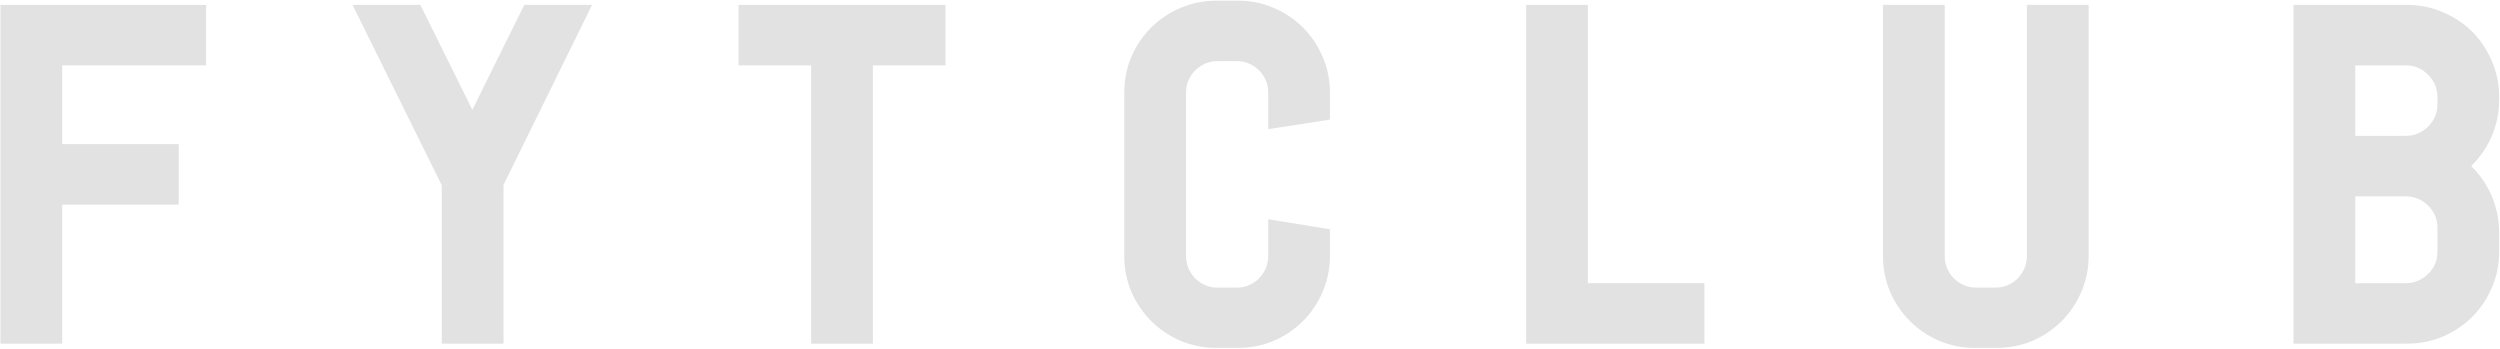
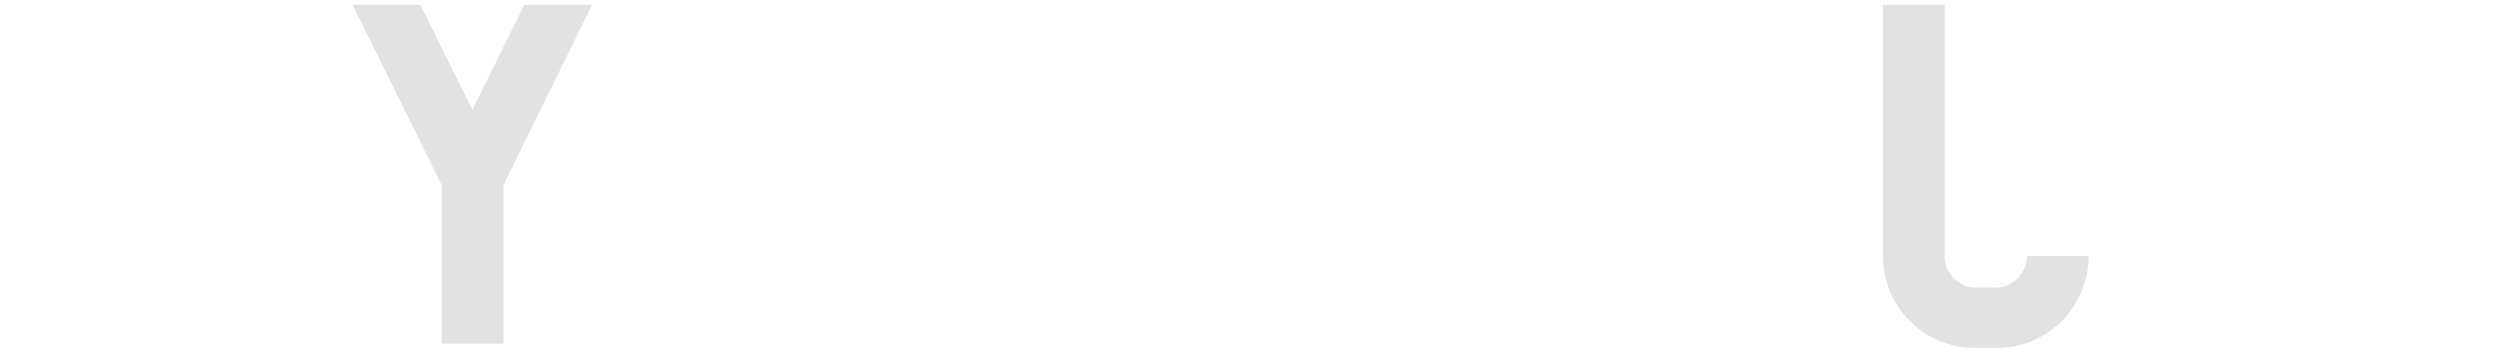
<svg xmlns="http://www.w3.org/2000/svg" id="Layer_1" viewBox="0 0 1455 203">
  <defs>
    <style>
      .cls-1 {
        fill: #e2e2e2;
        fill-rule: evenodd;
      }
    </style>
  </defs>
-   <path class="cls-1" d="M1452.4,73.09c1.43-4.82,2.13-9.8,2.13-14.9v-1.73c0-7.3-1.4-14.28-4.26-20.85-2.71-6.48-6.5-12.21-11.4-17.11s-10.62-8.68-17.1-11.39c-6.57-2.86-13.55-4.26-20.85-4.26h-66.09v197.15h66.09c7.28,0,14.25-1.35,20.81-4.12l.04-.02h.03c6.47-2.8,12.19-6.63,17.07-11.51,4.88-4.87,8.67-10.55,11.38-16.96,2.87-6.57,4.28-13.57,4.28-20.87v-11.37c0-5.08-.7-10.02-2.13-14.77-1.31-4.71-3.24-9.12-5.79-13.21-2.36-3.88-5.16-7.39-8.37-10.51,3.18-3.16,5.97-6.64,8.34-10.44,2.56-4.09,4.5-8.47,5.82-13.13ZM1418.59,60.66c0,2.65-.48,4.99-1.39,7.13-.98,2.21-2.32,4.18-4.08,5.93-1.62,1.62-3.55,2.93-5.89,3.94h-.04s-.04.03-.04.03c-2.02.89-4.3,1.38-6.97,1.38h-29.41v-41.02h29.41c2.67,0,4.95.49,6.97,1.38h.04s.04.03.04.03c2.28.97,4.17,2.29,5.78,3.94l.11.12.11.11c1.66,1.61,2.97,3.5,3.95,5.77v.04s.03.04.03.04c.89,2.02,1.38,4.31,1.38,6.98v4.2ZM1370.77,114.27h29.41c2.67,0,4.95.49,6.97,1.38h.04s.04.03.04.03c2.34,1.01,4.27,2.32,5.89,3.94l.06.05.05.06c1.66,1.6,2.97,3.5,3.95,5.77v.04s.03.04.03.04c.89,2.02,1.38,4.31,1.38,6.98v13.96c0,2.65-.48,4.99-1.39,7.13-.97,2.18-2.28,4.06-3.97,5.7l-.11.11c-1.62,1.61-3.55,2.93-5.89,3.93l-.04.02-.04.02c-2.02.88-4.3,1.38-6.97,1.38h-29.41v-50.54Z" />
-   <path class="cls-1" d="M1179.65,148.99c0,2.65-.49,4.99-1.4,7.13-.99,2.25-2.32,4.23-4,5.99-1.61,1.59-3.52,2.88-5.83,3.87l-.04.02-.04.02c-2.03.89-4.31,1.38-6.98,1.38h-11.12c-2.65,0-5-.49-7.14-1.4-2.23-.98-4.18-2.29-5.92-3.95-1.66-1.74-2.97-3.7-3.96-5.93-.9-2.14-1.39-4.48-1.39-7.13V2.85h-35.94v146.14c0,7.27,1.36,14.24,4.12,20.81l.03.06.03.06c2.79,6.38,6.62,12.04,11.48,16.9,4.86,4.86,10.52,8.69,16.89,11.48l.09.03.09.04c6.61,2.75,13.6,4.1,20.88,4.1h12.6c7.28,0,14.25-1.35,20.81-4.12l.06-.03.06-.02c6.38-2.79,12.04-6.62,16.9-11.48,4.87-4.87,8.67-10.55,11.38-16.96,2.87-6.57,4.28-13.57,4.28-20.87V2.85h-35.94v146.14Z" />
-   <polygon class="cls-1" points="924.14 2.85 888.21 2.85 888.21 200 991.96 200 991.96 164.81 924.14 164.81 924.14 2.85" />
-   <path class="cls-1" d="M758.37,16.03c-4.87-4.87-10.55-8.67-16.96-11.38-6.57-2.87-13.57-4.27-20.87-4.27h-12.6c-7.32,0-14.34,1.41-20.97,4.26-6.42,2.71-12.11,6.51-16.99,11.39s-8.69,10.52-11.48,16.9l-.02.06-.03.06c-2.77,6.57-4.12,13.54-4.12,20.81v95.13c0,7.27,1.35,14.24,4.12,20.81l.03.06.02.06c2.79,6.38,6.62,12.04,11.48,16.9,4.86,4.86,10.52,8.69,16.9,11.48l.09.03.08.04c6.62,2.75,13.61,4.1,20.89,4.1h12.6c7.28,0,14.25-1.35,20.81-4.12l.06-.03.06-.02c6.38-2.79,12.04-6.62,16.9-11.48s8.67-10.55,11.38-16.96c2.87-6.57,4.27-13.57,4.27-20.87v-15.55l-35.93-5.85v21.4c0,2.65-.49,5-1.4,7.14-1,2.25-2.32,4.23-4.01,5.98-1.6,1.59-3.52,2.88-5.83,3.87l-.04.02-.04.02c-2.02.89-4.3,1.38-6.97,1.38h-11.12c-2.65,0-5-.49-7.14-1.4-2.23-.98-4.19-2.29-5.93-3.95-1.65-1.74-2.96-3.7-3.95-5.92-.91-2.14-1.39-4.49-1.39-7.14V53.86c0-2.67.49-4.95,1.38-6.97v-.04s.03-.04.03-.04c.99-2.31,2.29-4.23,3.88-5.83,1.75-1.69,3.73-3.01,5.98-4.01,2.14-.91,4.49-1.4,7.14-1.4h11.12c2.67,0,4.95.5,6.97,1.38l.04.02.04.02c2.34,1,4.27,2.32,5.89,3.93,1.61,1.62,2.93,3.55,3.93,5.89l.02.04.02.04c.88,2.02,1.38,4.3,1.38,6.97v21.31l35.93-5.57v-15.74c0-7.3-1.4-14.29-4.27-20.87-2.71-6.41-6.51-12.08-11.38-16.96Z" />
-   <polygon class="cls-1" points="429.84 38.05 472.09 38.05 472.09 200 508.03 200 508.03 38.05 550.28 38.05 550.28 2.85 429.84 2.85 429.84 38.05" />
+   <path class="cls-1" d="M1179.65,148.99c0,2.65-.49,4.99-1.4,7.13-.99,2.25-2.32,4.23-4,5.99-1.61,1.59-3.52,2.88-5.83,3.87l-.04.02-.04.02c-2.03.89-4.31,1.38-6.98,1.38h-11.12c-2.65,0-5-.49-7.14-1.4-2.23-.98-4.18-2.29-5.92-3.95-1.66-1.74-2.97-3.7-3.96-5.93-.9-2.14-1.39-4.48-1.39-7.13V2.85h-35.94v146.14c0,7.27,1.36,14.24,4.12,20.81l.03.06.03.06c2.79,6.38,6.62,12.04,11.48,16.9,4.86,4.86,10.52,8.69,16.89,11.48l.09.03.09.04c6.61,2.75,13.6,4.1,20.88,4.1h12.6c7.28,0,14.25-1.35,20.81-4.12l.06-.03.06-.02c6.38-2.79,12.04-6.62,16.9-11.48,4.87-4.87,8.67-10.55,11.38-16.96,2.87-6.57,4.28-13.57,4.28-20.87V2.85v146.14Z" />
  <polygon class="cls-1" points="274.9 63.93 244.66 2.85 205.18 2.85 257.11 107.84 257.11 200 293.05 200 293.05 107.58 344.58 2.85 305.13 2.85 274.9 63.93" />
-   <polygon class="cls-1" points=".26 200 36.2 200 36.2 119.08 104.02 119.08 104.02 83.89 36.2 83.89 36.2 38.05 119.95 38.05 119.95 2.85 .26 2.85 .26 200" />
</svg>